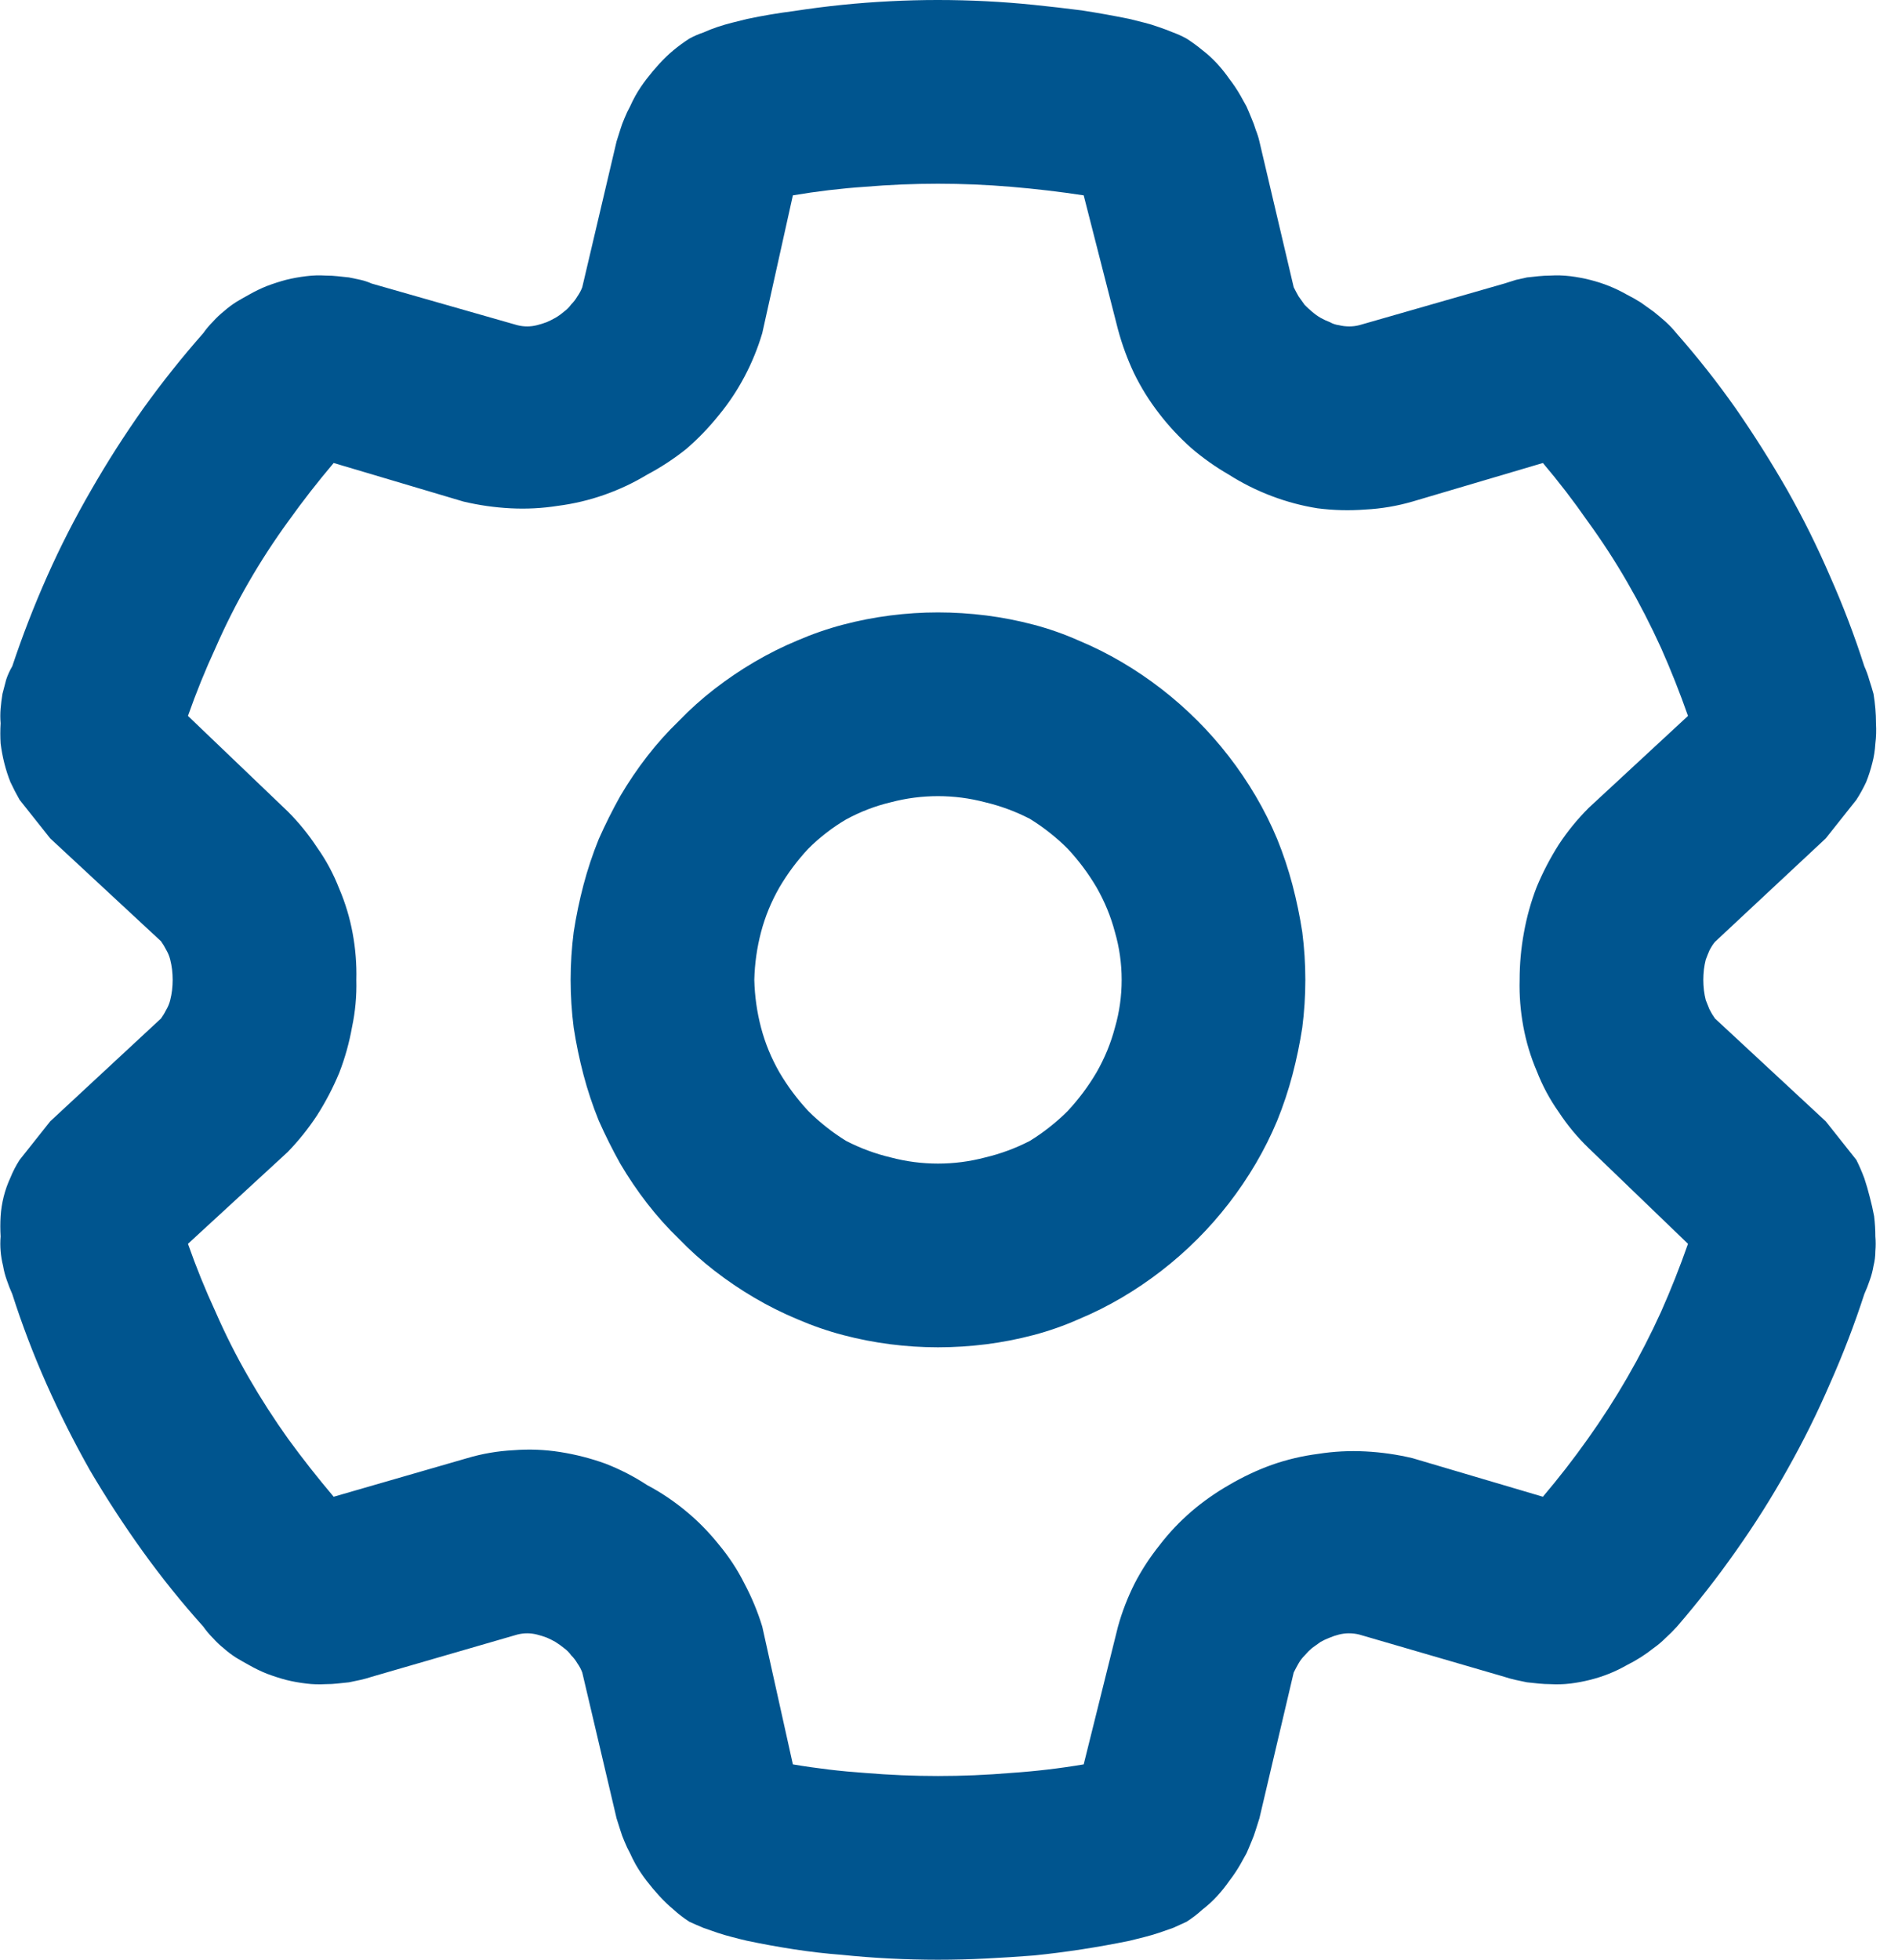
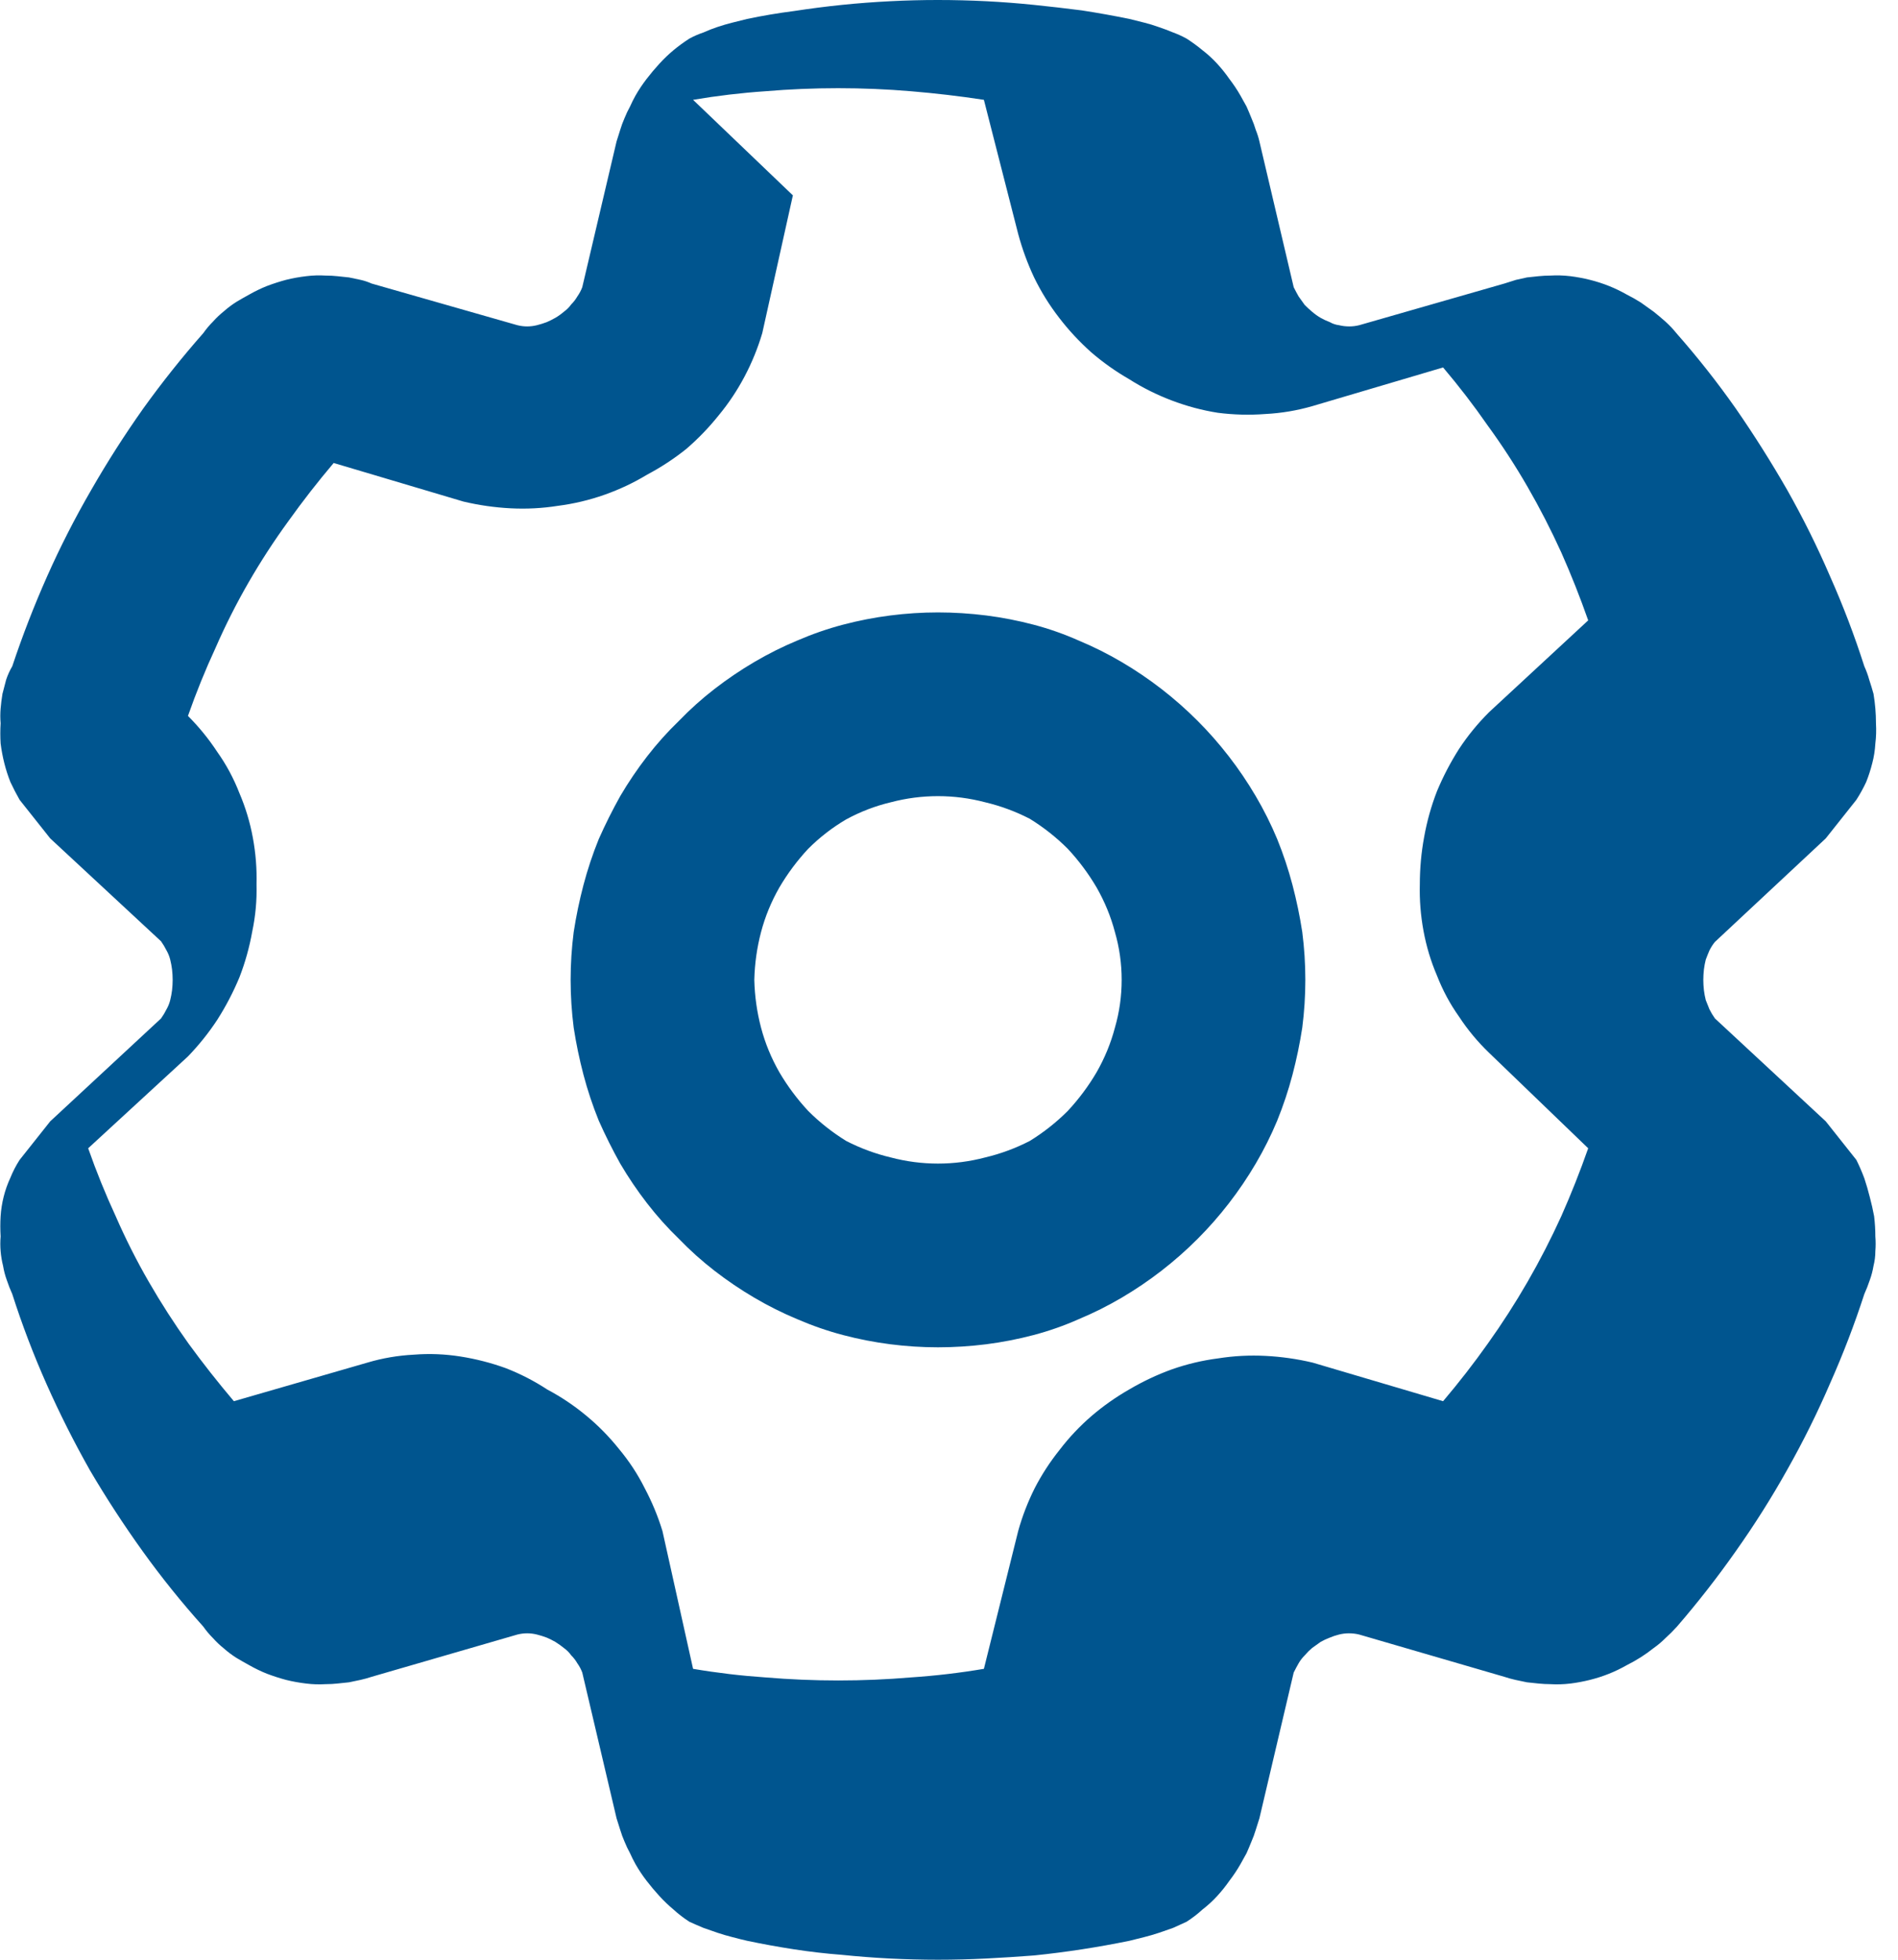
<svg xmlns="http://www.w3.org/2000/svg" version="1.2" viewBox="0 0 31 32" width="31" height="32">
  <style>
		.s0 { fill: #00558f } 
	</style>
-   <path id="Path_32277" class="s0" d="m15.32 0q0.39 0 0.79 0.02 0.39 0.02 0.78 0.06 0.39 0.04 0.78 0.09 0.39 0.06 0.78 0.14 0.12 0.03 0.24 0.06 0.12 0.03 0.23 0.07 0.12 0.04 0.24 0.09 0.11 0.04 0.22 0.1 0.14 0.09 0.26 0.19 0.13 0.1 0.24 0.22 0.11 0.12 0.2 0.25 0.1 0.13 0.18 0.27 0.05 0.09 0.1 0.18 0.04 0.09 0.08 0.19 0.04 0.09 0.07 0.19 0.04 0.1 0.06 0.19l0.56 2.38q0.04 0.08 0.08 0.15 0.05 0.07 0.1 0.14 0.06 0.06 0.12 0.11 0.07 0.06 0.14 0.1 0.07 0.04 0.15 0.07 0.07 0.04 0.15 0.05 0.08 0.02 0.17 0.02 0.08 0 0.16-0.02l2.37-0.68q0.09-0.03 0.19-0.06 0.09-0.02 0.18-0.04 0.1-0.01 0.19-0.02 0.1-0.01 0.19-0.01 0.16-0.01 0.33 0.01 0.16 0.02 0.32 0.06 0.16 0.04 0.31 0.1 0.15 0.06 0.29 0.14 0.12 0.06 0.23 0.13 0.1 0.07 0.21 0.15 0.1 0.08 0.19 0.16 0.1 0.09 0.18 0.19 0.52 0.59 0.97 1.23 0.45 0.65 0.84 1.33 0.39 0.69 0.7 1.41 0.32 0.72 0.56 1.47 0.05 0.11 0.08 0.22 0.04 0.12 0.07 0.23 0.02 0.12 0.03 0.24 0.01 0.12 0.01 0.24 0.01 0.17-0.01 0.33-0.01 0.17-0.05 0.32-0.04 0.16-0.1 0.31-0.07 0.15-0.16 0.29l-0.5 0.63-1.81 1.69q-0.05 0.06-0.09 0.14-0.03 0.07-0.06 0.15-0.02 0.08-0.03 0.16-0.01 0.09-0.01 0.17 0 0.08 0.01 0.17 0.01 0.08 0.03 0.16 0.03 0.08 0.06 0.15 0.04 0.08 0.09 0.15l1.81 1.68 0.5 0.63q0.07 0.14 0.13 0.3 0.05 0.15 0.09 0.31 0.04 0.15 0.07 0.31 0.02 0.17 0.02 0.33 0.01 0.12 0 0.24 0 0.12-0.03 0.24-0.02 0.12-0.06 0.23-0.04 0.12-0.09 0.23-0.24 0.74-0.56 1.46-0.31 0.72-0.7 1.41-0.38 0.68-0.84 1.33-0.45 0.64-0.96 1.23-0.09 0.1-0.19 0.19-0.09 0.09-0.19 0.16-0.1 0.08-0.21 0.15-0.11 0.07-0.23 0.13-0.14 0.08-0.29 0.14-0.15 0.06-0.31 0.1-0.16 0.04-0.32 0.06-0.17 0.02-0.33 0.01-0.09 0-0.19-0.01-0.09-0.01-0.19-0.02-0.09-0.02-0.19-0.04-0.09-0.02-0.18-0.05l-2.37-0.69q-0.08-0.02-0.17-0.02-0.08 0-0.16 0.02-0.08 0.02-0.15 0.05-0.08 0.03-0.15 0.07-0.07 0.05-0.14 0.1-0.06 0.05-0.12 0.12-0.06 0.06-0.1 0.13-0.04 0.07-0.08 0.15l-0.56 2.38q-0.03 0.1-0.06 0.19-0.03 0.1-0.07 0.19-0.04 0.1-0.08 0.19-0.05 0.09-0.1 0.18-0.08 0.14-0.18 0.27-0.09 0.13-0.2 0.25-0.11 0.12-0.24 0.22-0.12 0.11-0.26 0.2-0.11 0.05-0.22 0.1-0.12 0.04-0.23 0.08-0.12 0.04-0.24 0.07-0.12 0.03-0.24 0.06-0.39 0.08-0.78 0.14-0.39 0.06-0.78 0.1-0.39 0.03-0.78 0.05-0.4 0.02-0.79 0.02-0.39 0-0.79-0.02-0.39-0.02-0.78-0.06-0.39-0.03-0.78-0.09-0.39-0.06-0.77-0.14-0.13-0.03-0.24-0.06-0.12-0.03-0.24-0.07-0.12-0.04-0.23-0.08-0.12-0.05-0.23-0.1-0.14-0.09-0.26-0.2-0.12-0.1-0.23-0.22-0.11-0.12-0.21-0.25-0.1-0.13-0.18-0.27-0.05-0.09-0.09-0.18-0.05-0.09-0.09-0.19-0.04-0.09-0.07-0.19-0.03-0.09-0.06-0.19l-0.56-2.38q-0.03-0.08-0.08-0.15-0.04-0.07-0.1-0.13-0.05-0.07-0.12-0.12-0.06-0.05-0.14-0.1-0.07-0.04-0.14-0.07-0.08-0.03-0.16-0.05-0.08-0.02-0.16-0.02-0.08 0-0.16 0.02l-2.38 0.69q-0.09 0.03-0.18 0.05-0.09 0.02-0.19 0.04-0.09 0.01-0.19 0.02-0.09 0.01-0.19 0.01-0.16 0.01-0.32-0.01-0.17-0.02-0.33-0.06-0.15-0.04-0.31-0.1-0.15-0.06-0.29-0.14-0.11-0.06-0.21-0.12-0.11-0.07-0.2-0.15-0.1-0.08-0.18-0.17-0.09-0.09-0.16-0.19-0.53-0.59-0.99-1.23-0.46-0.64-0.86-1.32-0.39-0.69-0.71-1.41-0.32-0.72-0.56-1.47-0.05-0.11-0.09-0.23-0.04-0.11-0.06-0.23-0.03-0.12-0.04-0.24-0.01-0.12 0-0.24-0.01-0.17 0-0.33 0.01-0.16 0.05-0.32 0.04-0.16 0.11-0.31 0.06-0.15 0.15-0.29l0.5-0.63 1.81-1.68q0.05-0.07 0.09-0.15 0.04-0.07 0.06-0.15 0.02-0.08 0.03-0.16 0.01-0.09 0.01-0.17 0-0.08-0.01-0.17-0.01-0.08-0.03-0.16-0.02-0.08-0.06-0.15-0.04-0.08-0.09-0.15l-1.81-1.68-0.5-0.63q-0.08-0.14-0.15-0.29-0.06-0.15-0.1-0.31-0.04-0.16-0.06-0.32-0.01-0.16 0-0.33-0.01-0.12 0-0.24 0.01-0.12 0.03-0.24 0.03-0.12 0.06-0.23 0.04-0.12 0.1-0.22 0.25-0.75 0.57-1.47 0.32-0.72 0.72-1.41 0.39-0.68 0.85-1.33 0.46-0.64 0.98-1.23 0.07-0.1 0.16-0.19 0.08-0.09 0.18-0.17 0.09-0.08 0.2-0.15 0.1-0.06 0.21-0.12 0.14-0.08 0.29-0.14 0.16-0.06 0.31-0.1 0.16-0.04 0.33-0.06 0.16-0.02 0.32-0.01 0.1 0 0.19 0.01 0.1 0.01 0.19 0.02 0.1 0.02 0.19 0.04 0.09 0.02 0.18 0.06l2.38 0.68q0.08 0.02 0.16 0.02 0.08 0 0.16-0.02 0.08-0.02 0.16-0.05 0.07-0.03 0.14-0.07 0.07-0.04 0.14-0.1 0.07-0.05 0.12-0.12 0.06-0.06 0.1-0.13 0.05-0.07 0.08-0.15l0.56-2.38q0.03-0.1 0.06-0.19 0.03-0.1 0.07-0.19 0.04-0.1 0.09-0.19 0.04-0.09 0.09-0.18 0.08-0.14 0.18-0.27 0.1-0.13 0.21-0.25 0.11-0.12 0.23-0.22 0.12-0.1 0.26-0.19 0.11-0.06 0.23-0.1 0.11-0.05 0.23-0.09 0.12-0.04 0.24-0.07 0.12-0.03 0.24-0.06 0.38-0.08 0.77-0.13 0.39-0.06 0.78-0.1 0.39-0.04 0.79-0.06 0.39-0.02 0.78-0.02zm-2.37 3.19l-0.5 2.25 0.5-2.25-0.5 2.25q-0.11 0.37-0.29 0.71-0.18 0.34-0.42 0.63-0.24 0.3-0.53 0.55-0.3 0.24-0.64 0.42-0.33 0.2-0.7 0.33-0.37 0.13-0.76 0.18-0.38 0.06-0.77 0.04-0.39-0.02-0.77-0.11l-2.12-0.63q-0.39 0.46-0.74 0.95-0.35 0.48-0.65 1-0.3 0.52-0.54 1.07-0.25 0.54-0.45 1.11l1.63 1.56q0.27 0.27 0.48 0.59 0.22 0.31 0.36 0.67 0.15 0.35 0.22 0.73 0.07 0.38 0.06 0.76 0.01 0.39-0.07 0.77-0.07 0.39-0.21 0.75-0.15 0.36-0.36 0.69-0.21 0.32-0.48 0.6l-1.63 1.5q0.2 0.57 0.45 1.11 0.24 0.55 0.54 1.07 0.3 0.52 0.65 1.01 0.35 0.48 0.74 0.94l2.18-0.63q0.37-0.11 0.76-0.13 0.38-0.03 0.76 0.03 0.38 0.06 0.74 0.19 0.36 0.14 0.68 0.35 0.34 0.18 0.64 0.43 0.29 0.24 0.53 0.54 0.25 0.3 0.42 0.64 0.18 0.34 0.29 0.7l0.5 2.25q0.59 0.1 1.18 0.14 0.6 0.05 1.19 0.05 0.6 0 1.19-0.05 0.6-0.04 1.19-0.14l0.56-2.25q0.1-0.36 0.27-0.7 0.17-0.33 0.41-0.63 0.23-0.3 0.52-0.55 0.28-0.24 0.61-0.43 0.34-0.2 0.7-0.33 0.37-0.13 0.76-0.18 0.38-0.06 0.77-0.04 0.39 0.02 0.77 0.11l2.13 0.63q0.39-0.46 0.73-0.94 0.35-0.49 0.65-1.01 0.3-0.52 0.55-1.07 0.24-0.54 0.44-1.11l-1.62-1.56q-0.28-0.27-0.49-0.59-0.22-0.31-0.36-0.67-0.15-0.35-0.22-0.73-0.07-0.38-0.06-0.76 0-0.39 0.07-0.77 0.07-0.39 0.21-0.75 0.15-0.36 0.36-0.69 0.21-0.32 0.49-0.6l1.62-1.5q-0.2-0.57-0.44-1.11-0.25-0.55-0.55-1.07-0.3-0.52-0.65-1-0.34-0.49-0.73-0.95l-2.13 0.63q-0.38 0.11-0.77 0.13-0.39 0.03-0.78-0.02-0.38-0.06-0.75-0.2-0.37-0.14-0.7-0.35-0.33-0.19-0.62-0.44-0.29-0.26-0.52-0.56-0.24-0.31-0.41-0.66-0.16-0.34-0.26-0.71l-0.56-2.19q-0.59-0.09-1.19-0.14-0.59-0.05-1.19-0.05-0.6 0-1.19 0.05-0.59 0.04-1.18 0.14zm2.37 18.81q-0.39 0-0.78-0.05-0.39-0.05-0.77-0.15-0.38-0.1-0.75-0.26-0.36-0.15-0.7-0.35-0.34-0.2-0.65-0.44-0.31-0.24-0.58-0.52-0.28-0.27-0.52-0.58-0.24-0.31-0.44-0.65-0.19-0.34-0.35-0.7-0.15-0.37-0.25-0.75-0.1-0.38-0.16-0.77-0.05-0.39-0.05-0.78 0-0.39 0.05-0.78 0.06-0.39 0.16-0.77 0.1-0.38 0.25-0.75 0.16-0.36 0.35-0.7 0.2-0.34 0.44-0.65 0.24-0.31 0.52-0.58 0.27-0.28 0.58-0.52 0.31-0.24 0.65-0.44 0.34-0.2 0.7-0.35 0.37-0.16 0.75-0.26 0.38-0.1 0.77-0.15 0.39-0.05 0.78-0.05 0.39 0 0.79 0.05 0.39 0.05 0.77 0.15 0.38 0.1 0.74 0.26 0.36 0.15 0.7 0.35 0.34 0.2 0.65 0.44 0.31 0.24 0.59 0.52 0.27 0.27 0.51 0.58 0.24 0.31 0.44 0.65 0.2 0.34 0.35 0.7 0.15 0.37 0.25 0.75 0.1 0.38 0.16 0.77 0.05 0.39 0.05 0.78 0 0.39-0.05 0.78-0.06 0.39-0.16 0.77-0.1 0.38-0.25 0.75-0.15 0.36-0.35 0.7-0.2 0.34-0.44 0.65-0.24 0.31-0.51 0.58-0.28 0.28-0.59 0.52-0.31 0.24-0.65 0.44-0.34 0.2-0.7 0.35-0.36 0.16-0.74 0.26-0.38 0.1-0.77 0.15-0.4 0.05-0.79 0.05zm-3-6q0.01 0.4 0.11 0.78 0.1 0.38 0.3 0.73 0.2 0.34 0.47 0.63 0.28 0.28 0.62 0.49 0.35 0.18 0.73 0.27 0.38 0.1 0.77 0.1 0.39 0 0.77-0.1 0.38-0.09 0.73-0.27 0.34-0.21 0.62-0.49 0.27-0.29 0.47-0.63 0.2-0.35 0.3-0.73 0.11-0.38 0.11-0.78 0-0.4-0.11-0.78-0.1-0.38-0.3-0.73-0.2-0.34-0.47-0.63-0.28-0.28-0.62-0.49-0.35-0.18-0.73-0.27-0.38-0.1-0.77-0.1-0.39 0-0.77 0.1-0.38 0.09-0.73 0.28-0.34 0.2-0.62 0.48-0.27 0.29-0.47 0.63-0.2 0.35-0.3 0.73-0.1 0.38-0.11 0.78z" />
+   <path id="Path_32277" class="s0" d="m15.32 0q0.39 0 0.79 0.02 0.39 0.02 0.78 0.06 0.39 0.04 0.78 0.09 0.39 0.06 0.78 0.14 0.12 0.03 0.24 0.06 0.12 0.03 0.23 0.07 0.12 0.04 0.24 0.09 0.11 0.04 0.22 0.1 0.14 0.09 0.26 0.19 0.13 0.1 0.24 0.22 0.11 0.12 0.2 0.25 0.1 0.13 0.18 0.27 0.05 0.09 0.1 0.18 0.04 0.09 0.08 0.19 0.04 0.09 0.07 0.19 0.04 0.1 0.06 0.19l0.56 2.38q0.04 0.08 0.08 0.15 0.05 0.07 0.1 0.14 0.06 0.06 0.12 0.11 0.07 0.06 0.14 0.1 0.07 0.04 0.15 0.07 0.07 0.04 0.15 0.05 0.08 0.02 0.17 0.02 0.08 0 0.16-0.02l2.37-0.68q0.09-0.03 0.19-0.06 0.09-0.02 0.18-0.04 0.1-0.01 0.19-0.02 0.1-0.01 0.19-0.01 0.16-0.01 0.33 0.01 0.16 0.02 0.32 0.06 0.16 0.04 0.31 0.1 0.15 0.06 0.29 0.14 0.12 0.06 0.23 0.13 0.1 0.07 0.21 0.15 0.1 0.08 0.19 0.16 0.1 0.09 0.18 0.19 0.52 0.59 0.97 1.23 0.45 0.65 0.84 1.33 0.39 0.69 0.7 1.41 0.32 0.72 0.56 1.47 0.05 0.11 0.08 0.22 0.04 0.12 0.07 0.23 0.02 0.12 0.03 0.24 0.01 0.12 0.01 0.24 0.01 0.17-0.01 0.33-0.01 0.17-0.05 0.32-0.04 0.16-0.1 0.31-0.07 0.15-0.16 0.29l-0.5 0.63-1.81 1.69q-0.05 0.06-0.09 0.14-0.03 0.07-0.06 0.15-0.02 0.08-0.03 0.16-0.01 0.09-0.01 0.17 0 0.08 0.01 0.17 0.01 0.08 0.03 0.16 0.03 0.08 0.06 0.15 0.04 0.08 0.09 0.15l1.81 1.68 0.5 0.63q0.07 0.14 0.13 0.3 0.05 0.15 0.09 0.31 0.04 0.15 0.07 0.31 0.02 0.17 0.02 0.33 0.01 0.12 0 0.24 0 0.12-0.03 0.24-0.02 0.12-0.06 0.23-0.04 0.12-0.09 0.23-0.24 0.74-0.56 1.46-0.31 0.72-0.7 1.41-0.38 0.68-0.84 1.33-0.45 0.64-0.96 1.23-0.09 0.1-0.19 0.19-0.09 0.09-0.19 0.16-0.1 0.08-0.21 0.15-0.11 0.07-0.23 0.13-0.14 0.08-0.29 0.14-0.15 0.06-0.31 0.1-0.16 0.04-0.32 0.06-0.17 0.02-0.33 0.01-0.09 0-0.19-0.01-0.09-0.01-0.19-0.02-0.09-0.02-0.19-0.04-0.09-0.02-0.18-0.05l-2.37-0.69q-0.08-0.02-0.17-0.02-0.08 0-0.16 0.02-0.08 0.02-0.15 0.05-0.08 0.03-0.15 0.07-0.07 0.05-0.14 0.1-0.06 0.05-0.12 0.12-0.06 0.06-0.1 0.13-0.04 0.07-0.08 0.15l-0.56 2.38q-0.03 0.1-0.06 0.19-0.03 0.1-0.07 0.19-0.04 0.1-0.08 0.19-0.05 0.09-0.1 0.18-0.08 0.14-0.18 0.27-0.09 0.13-0.2 0.25-0.11 0.12-0.24 0.22-0.12 0.11-0.26 0.2-0.11 0.05-0.22 0.1-0.12 0.04-0.23 0.08-0.12 0.04-0.24 0.07-0.12 0.03-0.24 0.06-0.39 0.08-0.78 0.14-0.39 0.06-0.78 0.1-0.39 0.03-0.78 0.05-0.4 0.02-0.79 0.02-0.39 0-0.79-0.02-0.39-0.02-0.78-0.06-0.39-0.03-0.78-0.09-0.39-0.06-0.77-0.14-0.13-0.03-0.24-0.06-0.12-0.03-0.24-0.07-0.12-0.04-0.23-0.08-0.12-0.05-0.23-0.1-0.14-0.09-0.26-0.2-0.12-0.1-0.23-0.22-0.11-0.12-0.21-0.25-0.1-0.13-0.18-0.27-0.05-0.09-0.09-0.18-0.05-0.09-0.09-0.19-0.04-0.09-0.07-0.19-0.03-0.09-0.06-0.19l-0.56-2.38q-0.03-0.08-0.08-0.15-0.04-0.07-0.1-0.13-0.05-0.07-0.12-0.12-0.06-0.05-0.14-0.1-0.07-0.04-0.14-0.07-0.08-0.03-0.16-0.05-0.08-0.02-0.16-0.02-0.08 0-0.16 0.02l-2.38 0.69q-0.09 0.03-0.18 0.05-0.09 0.02-0.19 0.04-0.09 0.01-0.19 0.02-0.09 0.01-0.19 0.01-0.16 0.01-0.32-0.01-0.17-0.02-0.33-0.06-0.15-0.04-0.31-0.1-0.15-0.06-0.29-0.14-0.11-0.06-0.21-0.12-0.11-0.07-0.2-0.15-0.1-0.08-0.18-0.17-0.09-0.09-0.16-0.19-0.53-0.59-0.99-1.23-0.46-0.64-0.86-1.32-0.39-0.69-0.71-1.41-0.32-0.72-0.56-1.47-0.05-0.11-0.09-0.23-0.04-0.11-0.06-0.23-0.03-0.12-0.04-0.24-0.01-0.12 0-0.24-0.01-0.17 0-0.33 0.01-0.16 0.05-0.32 0.04-0.16 0.11-0.31 0.06-0.15 0.15-0.29l0.5-0.63 1.81-1.68q0.05-0.07 0.09-0.15 0.04-0.07 0.06-0.15 0.02-0.08 0.03-0.16 0.01-0.09 0.01-0.17 0-0.08-0.01-0.17-0.01-0.08-0.03-0.16-0.02-0.08-0.06-0.15-0.04-0.08-0.09-0.15l-1.81-1.68-0.5-0.63q-0.08-0.14-0.15-0.29-0.06-0.15-0.1-0.31-0.04-0.16-0.06-0.32-0.01-0.16 0-0.33-0.01-0.12 0-0.24 0.01-0.12 0.03-0.24 0.03-0.12 0.06-0.23 0.04-0.12 0.1-0.22 0.25-0.75 0.57-1.47 0.32-0.72 0.72-1.41 0.39-0.68 0.85-1.33 0.46-0.64 0.98-1.23 0.07-0.1 0.16-0.19 0.08-0.09 0.18-0.17 0.09-0.08 0.2-0.15 0.1-0.06 0.21-0.12 0.14-0.08 0.29-0.14 0.16-0.06 0.31-0.1 0.16-0.04 0.33-0.06 0.16-0.02 0.32-0.01 0.1 0 0.19 0.01 0.1 0.01 0.19 0.02 0.1 0.02 0.19 0.04 0.09 0.02 0.18 0.06l2.38 0.68q0.08 0.02 0.16 0.02 0.08 0 0.16-0.02 0.08-0.02 0.16-0.05 0.07-0.03 0.14-0.07 0.07-0.04 0.14-0.1 0.07-0.05 0.12-0.12 0.06-0.06 0.1-0.13 0.05-0.07 0.08-0.15l0.56-2.38q0.03-0.1 0.06-0.19 0.03-0.1 0.07-0.19 0.04-0.1 0.09-0.19 0.04-0.09 0.09-0.18 0.08-0.14 0.18-0.27 0.1-0.13 0.21-0.25 0.11-0.12 0.23-0.22 0.12-0.1 0.26-0.19 0.11-0.06 0.23-0.1 0.11-0.05 0.23-0.09 0.12-0.04 0.24-0.07 0.12-0.03 0.24-0.06 0.38-0.08 0.77-0.13 0.39-0.06 0.78-0.1 0.39-0.04 0.79-0.06 0.39-0.02 0.78-0.02zm-2.37 3.19l-0.5 2.25 0.5-2.25-0.5 2.25q-0.11 0.37-0.29 0.71-0.18 0.34-0.42 0.63-0.24 0.3-0.53 0.55-0.3 0.24-0.64 0.42-0.33 0.2-0.7 0.33-0.37 0.13-0.76 0.18-0.38 0.06-0.77 0.04-0.39-0.02-0.77-0.11l-2.12-0.63q-0.39 0.46-0.74 0.95-0.35 0.48-0.65 1-0.3 0.52-0.54 1.07-0.25 0.54-0.45 1.11q0.27 0.27 0.48 0.59 0.22 0.31 0.36 0.67 0.15 0.35 0.22 0.73 0.07 0.38 0.06 0.76 0.01 0.39-0.07 0.77-0.07 0.39-0.21 0.75-0.15 0.36-0.36 0.69-0.21 0.32-0.48 0.6l-1.63 1.5q0.2 0.57 0.45 1.11 0.24 0.55 0.54 1.07 0.3 0.52 0.65 1.01 0.35 0.48 0.74 0.94l2.18-0.63q0.37-0.11 0.76-0.13 0.38-0.03 0.76 0.03 0.38 0.06 0.74 0.19 0.36 0.14 0.68 0.35 0.34 0.18 0.64 0.43 0.29 0.24 0.53 0.54 0.25 0.3 0.42 0.64 0.18 0.34 0.29 0.7l0.5 2.25q0.59 0.1 1.18 0.14 0.6 0.05 1.19 0.05 0.6 0 1.19-0.05 0.6-0.04 1.19-0.14l0.56-2.25q0.1-0.36 0.27-0.7 0.17-0.33 0.41-0.63 0.23-0.3 0.52-0.55 0.28-0.24 0.61-0.43 0.34-0.2 0.7-0.33 0.37-0.13 0.76-0.18 0.38-0.06 0.77-0.04 0.39 0.02 0.77 0.11l2.13 0.63q0.39-0.46 0.73-0.94 0.35-0.49 0.65-1.01 0.3-0.52 0.55-1.07 0.24-0.54 0.44-1.11l-1.62-1.56q-0.28-0.27-0.49-0.59-0.22-0.31-0.36-0.67-0.15-0.35-0.22-0.73-0.07-0.38-0.06-0.76 0-0.39 0.07-0.77 0.07-0.39 0.21-0.75 0.15-0.36 0.36-0.69 0.21-0.32 0.49-0.6l1.62-1.5q-0.2-0.57-0.44-1.11-0.25-0.55-0.55-1.07-0.3-0.52-0.65-1-0.34-0.49-0.73-0.95l-2.13 0.63q-0.38 0.11-0.77 0.13-0.39 0.03-0.78-0.02-0.38-0.06-0.75-0.2-0.37-0.14-0.7-0.35-0.33-0.19-0.62-0.44-0.29-0.26-0.52-0.56-0.24-0.31-0.41-0.66-0.16-0.34-0.26-0.71l-0.56-2.19q-0.59-0.09-1.19-0.14-0.59-0.05-1.19-0.05-0.6 0-1.19 0.05-0.59 0.04-1.18 0.14zm2.37 18.81q-0.39 0-0.78-0.05-0.39-0.05-0.77-0.15-0.38-0.1-0.75-0.26-0.36-0.15-0.7-0.35-0.34-0.2-0.65-0.44-0.31-0.24-0.58-0.52-0.28-0.27-0.52-0.58-0.24-0.31-0.44-0.65-0.19-0.34-0.35-0.7-0.15-0.37-0.25-0.75-0.1-0.38-0.16-0.77-0.05-0.39-0.05-0.78 0-0.39 0.05-0.78 0.06-0.39 0.16-0.77 0.1-0.38 0.25-0.75 0.16-0.36 0.35-0.7 0.2-0.34 0.44-0.65 0.24-0.31 0.52-0.58 0.27-0.28 0.58-0.52 0.31-0.24 0.65-0.44 0.34-0.2 0.7-0.35 0.37-0.16 0.75-0.26 0.38-0.1 0.77-0.15 0.39-0.05 0.78-0.05 0.39 0 0.79 0.05 0.39 0.05 0.77 0.15 0.38 0.1 0.74 0.26 0.36 0.15 0.7 0.35 0.34 0.2 0.65 0.44 0.31 0.24 0.59 0.52 0.27 0.27 0.51 0.58 0.24 0.31 0.44 0.65 0.2 0.34 0.35 0.7 0.15 0.37 0.25 0.75 0.1 0.38 0.16 0.77 0.05 0.39 0.05 0.78 0 0.39-0.05 0.78-0.06 0.39-0.16 0.77-0.1 0.38-0.25 0.75-0.15 0.36-0.35 0.7-0.2 0.34-0.44 0.65-0.24 0.31-0.51 0.58-0.28 0.28-0.59 0.52-0.31 0.24-0.65 0.44-0.34 0.2-0.7 0.35-0.36 0.16-0.74 0.26-0.38 0.1-0.77 0.15-0.4 0.05-0.79 0.05zm-3-6q0.01 0.4 0.11 0.78 0.1 0.38 0.3 0.73 0.2 0.34 0.47 0.63 0.28 0.28 0.62 0.49 0.35 0.18 0.73 0.27 0.38 0.1 0.77 0.1 0.39 0 0.77-0.1 0.38-0.09 0.73-0.27 0.34-0.21 0.62-0.49 0.27-0.29 0.47-0.63 0.2-0.35 0.3-0.73 0.11-0.38 0.11-0.78 0-0.4-0.11-0.78-0.1-0.38-0.3-0.73-0.2-0.34-0.47-0.63-0.28-0.28-0.62-0.49-0.35-0.18-0.73-0.27-0.38-0.1-0.77-0.1-0.39 0-0.77 0.1-0.38 0.09-0.73 0.28-0.34 0.2-0.62 0.48-0.27 0.29-0.47 0.63-0.2 0.35-0.3 0.73-0.1 0.38-0.11 0.78z" />
</svg>